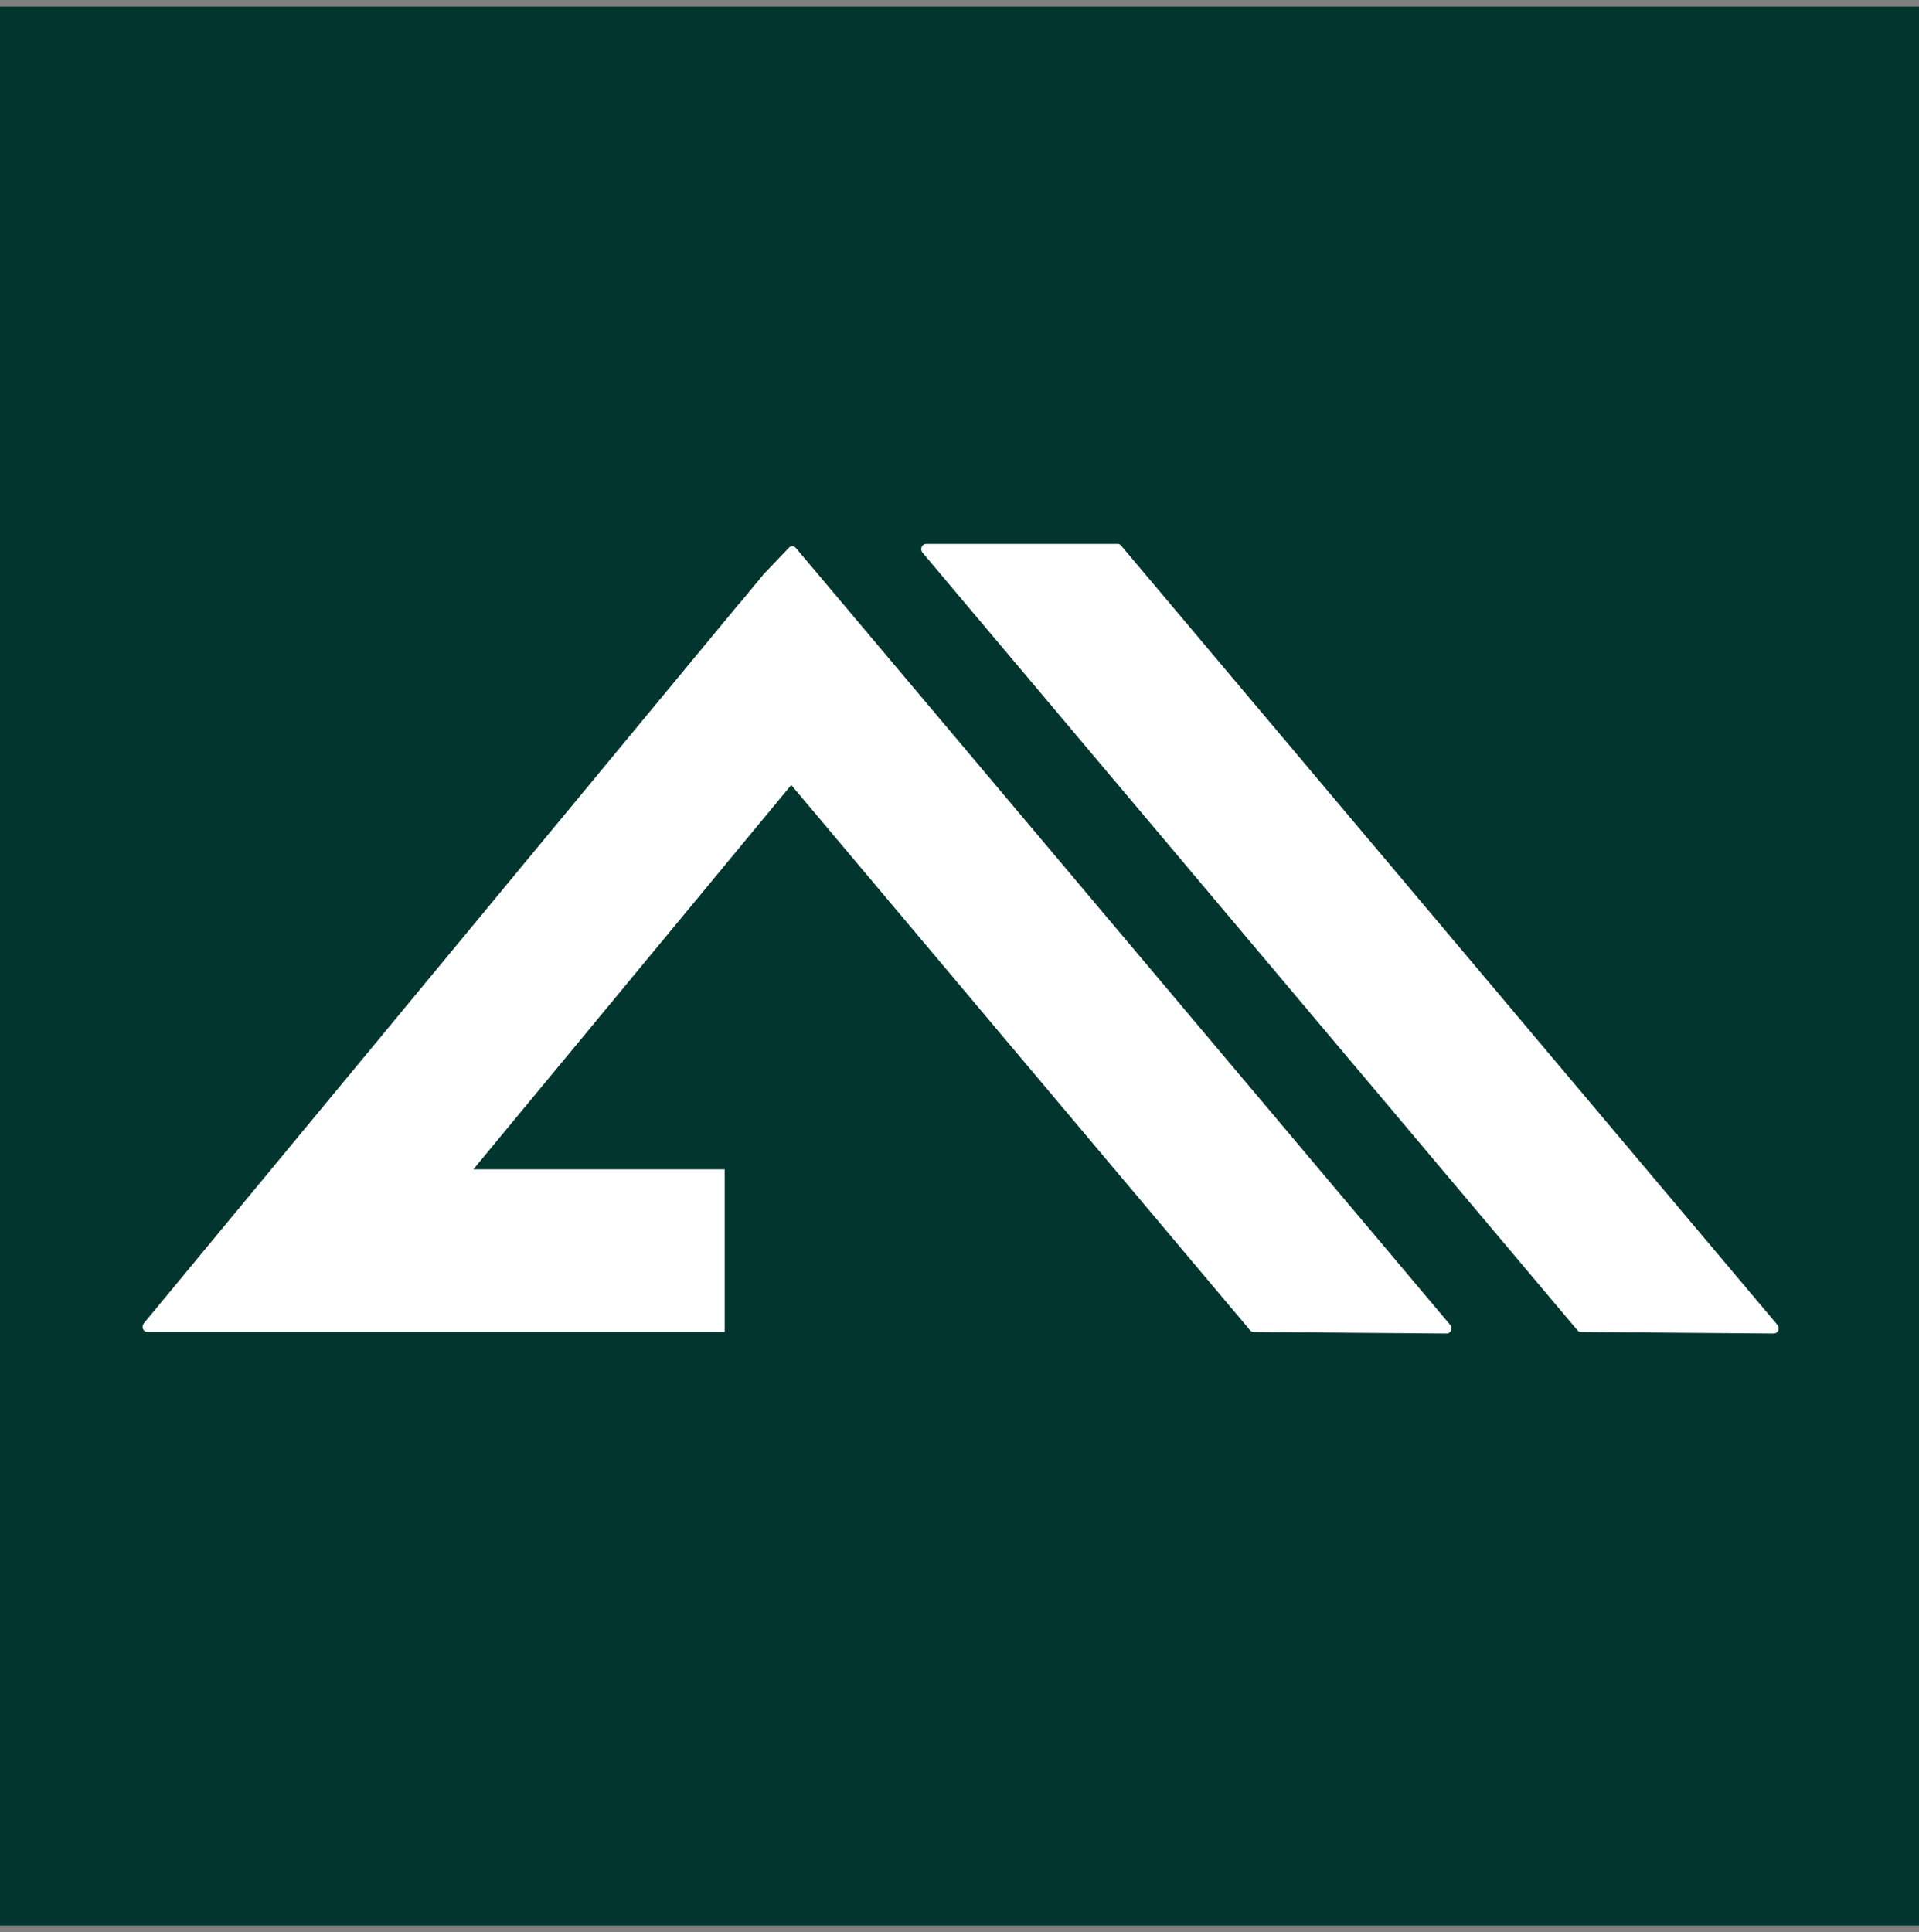
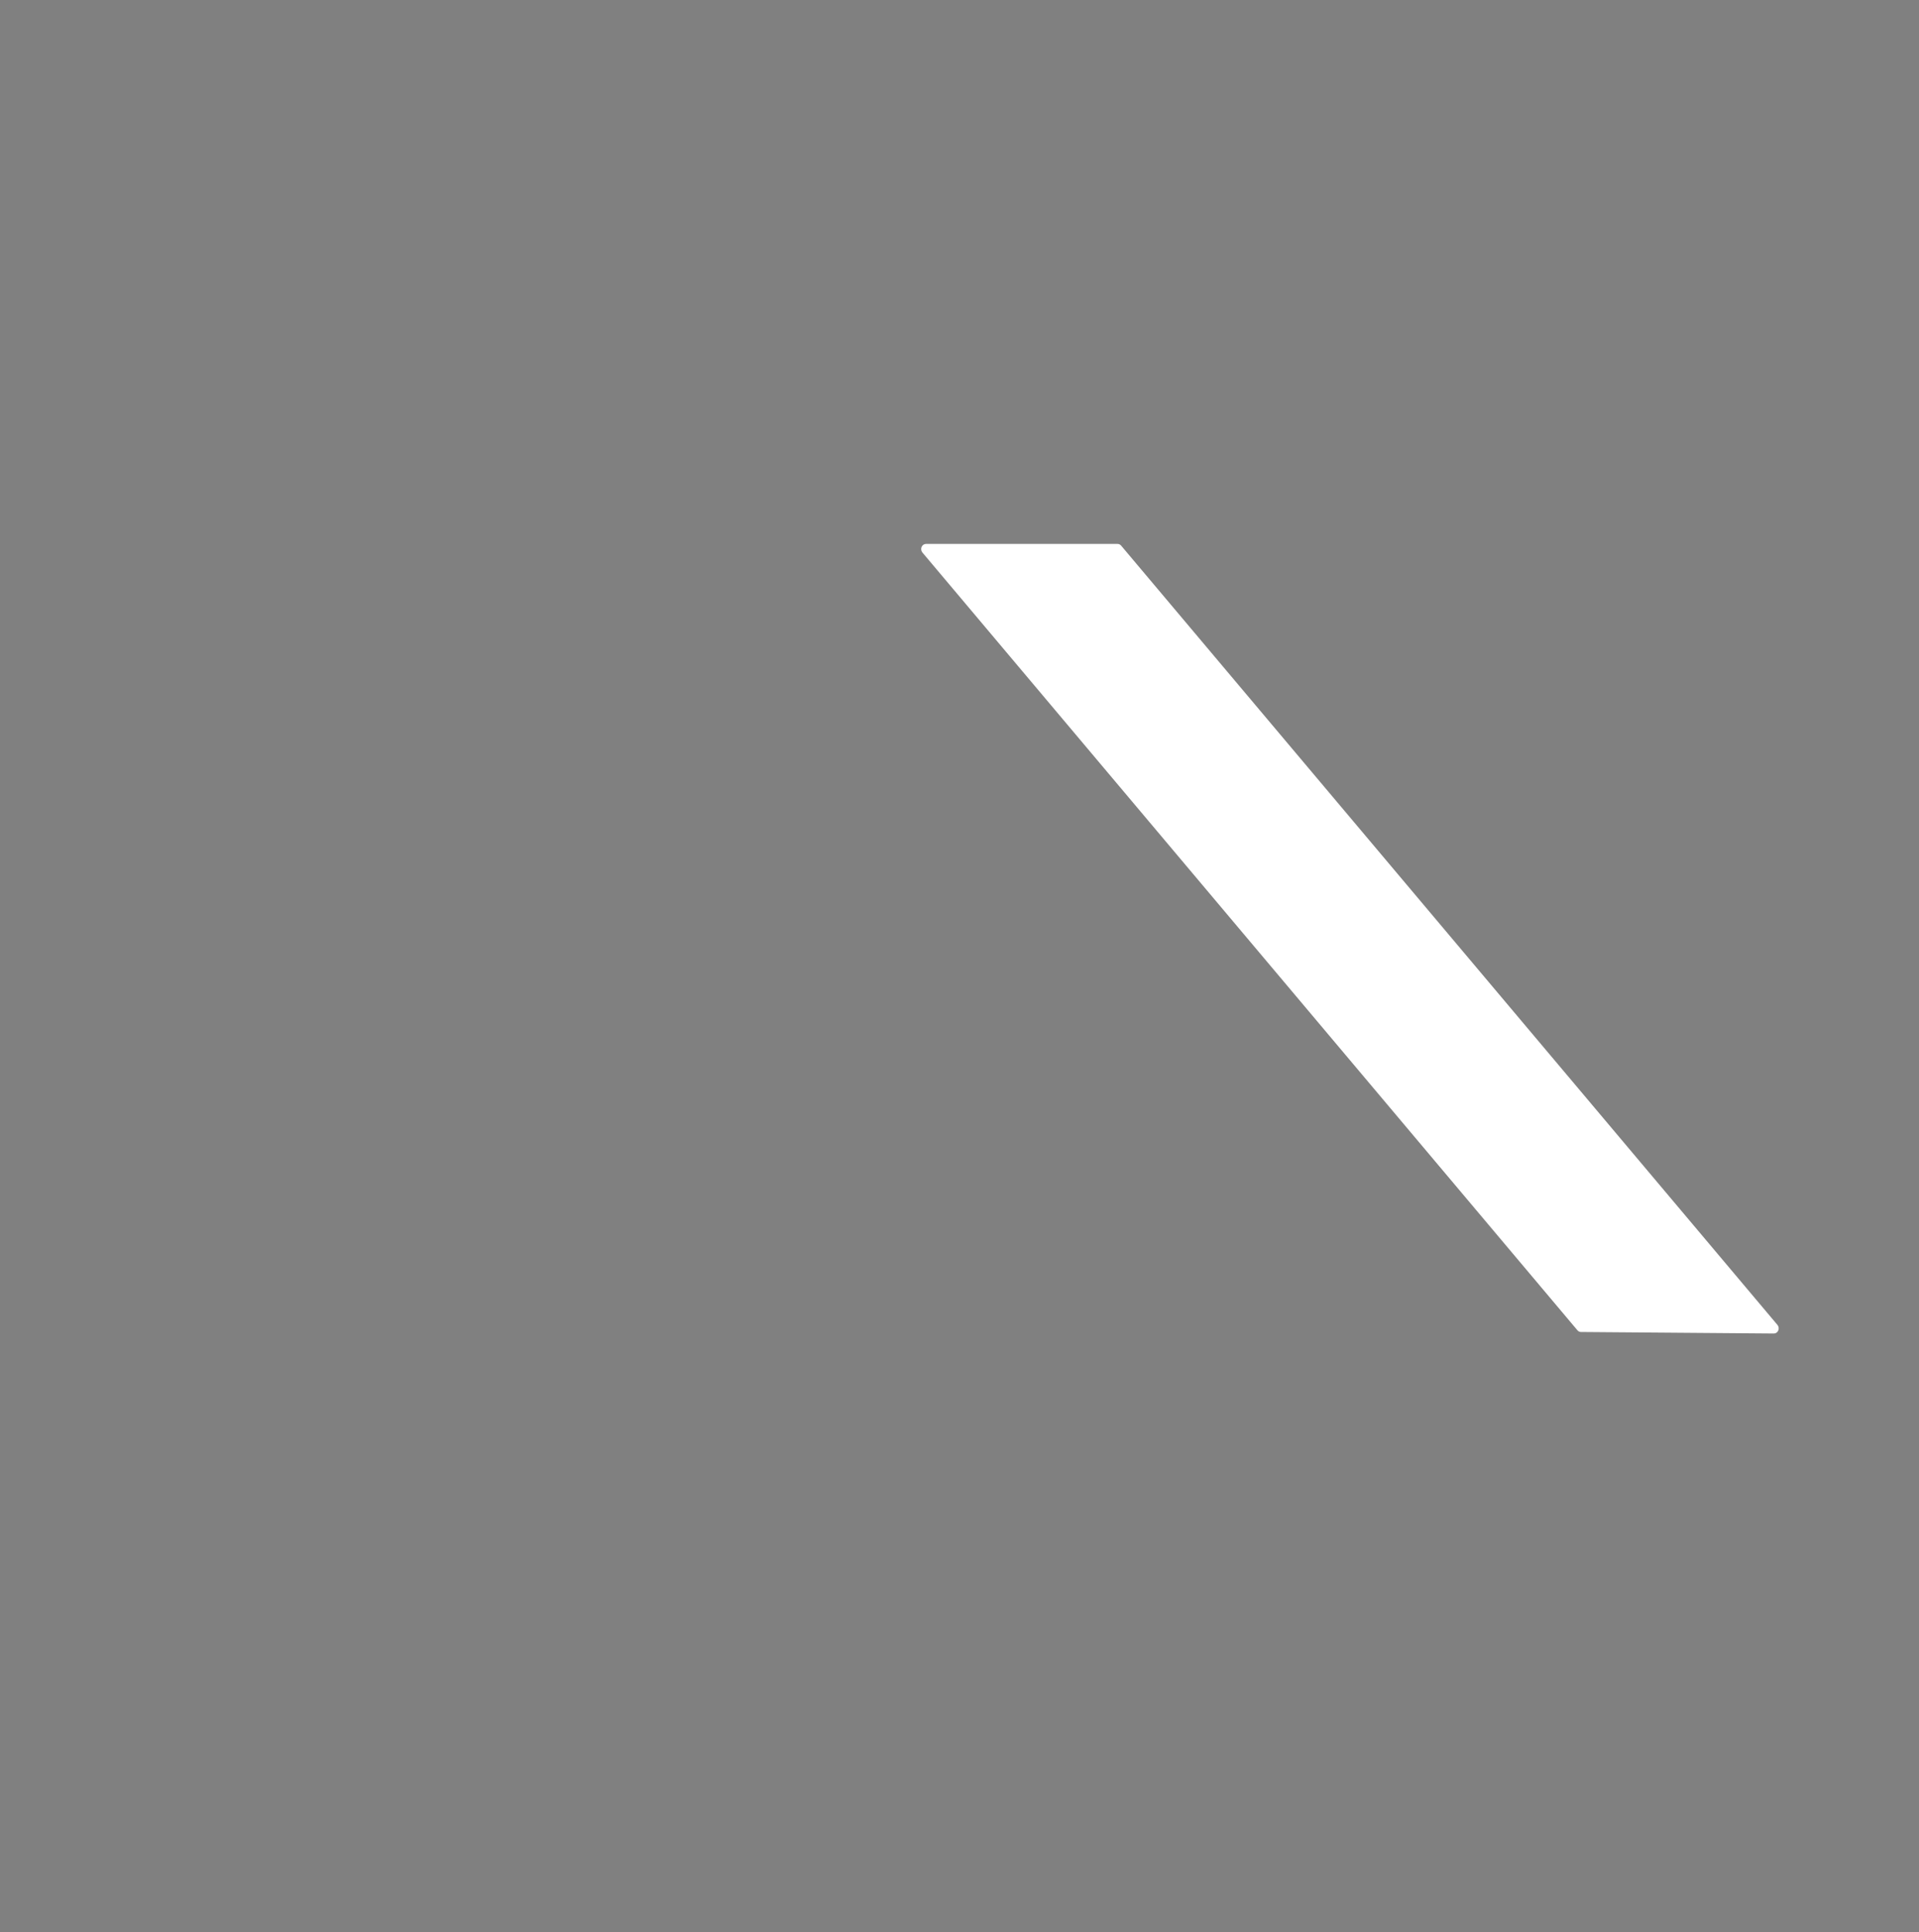
<svg xmlns="http://www.w3.org/2000/svg" width="145" height="146" viewBox="0 0 145 146" fill="none">
  <rect x="0" y="0" width="145" height="146" fill="#808080" stroke="none" />
-   <rect width="145" height="145" transform="translate(0 0.5)" fill="#02352E" />
-   <path d="M109.304 100.763L94.72 100.648C94.671 100.647 94.622 100.636 94.578 100.614C94.533 100.592 94.493 100.56 94.459 100.521L59.787 59.316L35.767 88.356H54.759V100.646H11.129C11.06 100.645 10.992 100.623 10.935 100.583C10.877 100.542 10.831 100.484 10.803 100.416C10.775 100.348 10.765 100.273 10.775 100.199C10.786 100.126 10.816 100.057 10.861 100.001L55.832 45.632L55.878 45.583H55.89L57.683 43.412L57.699 43.392L59.614 41.384C59.649 41.348 59.69 41.319 59.734 41.301C59.779 41.282 59.827 41.273 59.875 41.275C59.923 41.276 59.97 41.288 60.014 41.31C60.057 41.332 60.096 41.363 60.129 41.401L61.866 43.457L109.581 100.116C109.628 100.172 109.658 100.242 109.669 100.317C109.679 100.392 109.669 100.468 109.64 100.537C109.61 100.606 109.563 100.664 109.503 100.704C109.444 100.744 109.374 100.765 109.304 100.763Z" fill="white" />
  <path d="M119.192 100.521L69.696 41.747C69.65 41.691 69.62 41.623 69.609 41.549C69.598 41.475 69.607 41.4 69.635 41.331C69.663 41.263 69.709 41.205 69.767 41.164C69.825 41.123 69.892 41.101 69.962 41.1H84.447C84.496 41.1 84.546 41.111 84.592 41.133C84.637 41.155 84.678 41.187 84.712 41.227L134.307 100.116C134.354 100.171 134.384 100.241 134.395 100.315C134.405 100.389 134.396 100.464 134.368 100.533C134.339 100.601 134.293 100.659 134.235 100.7C134.177 100.741 134.109 100.763 134.04 100.763L119.455 100.648C119.406 100.648 119.357 100.636 119.312 100.614C119.266 100.592 119.226 100.561 119.192 100.521Z" fill="white" />
</svg>